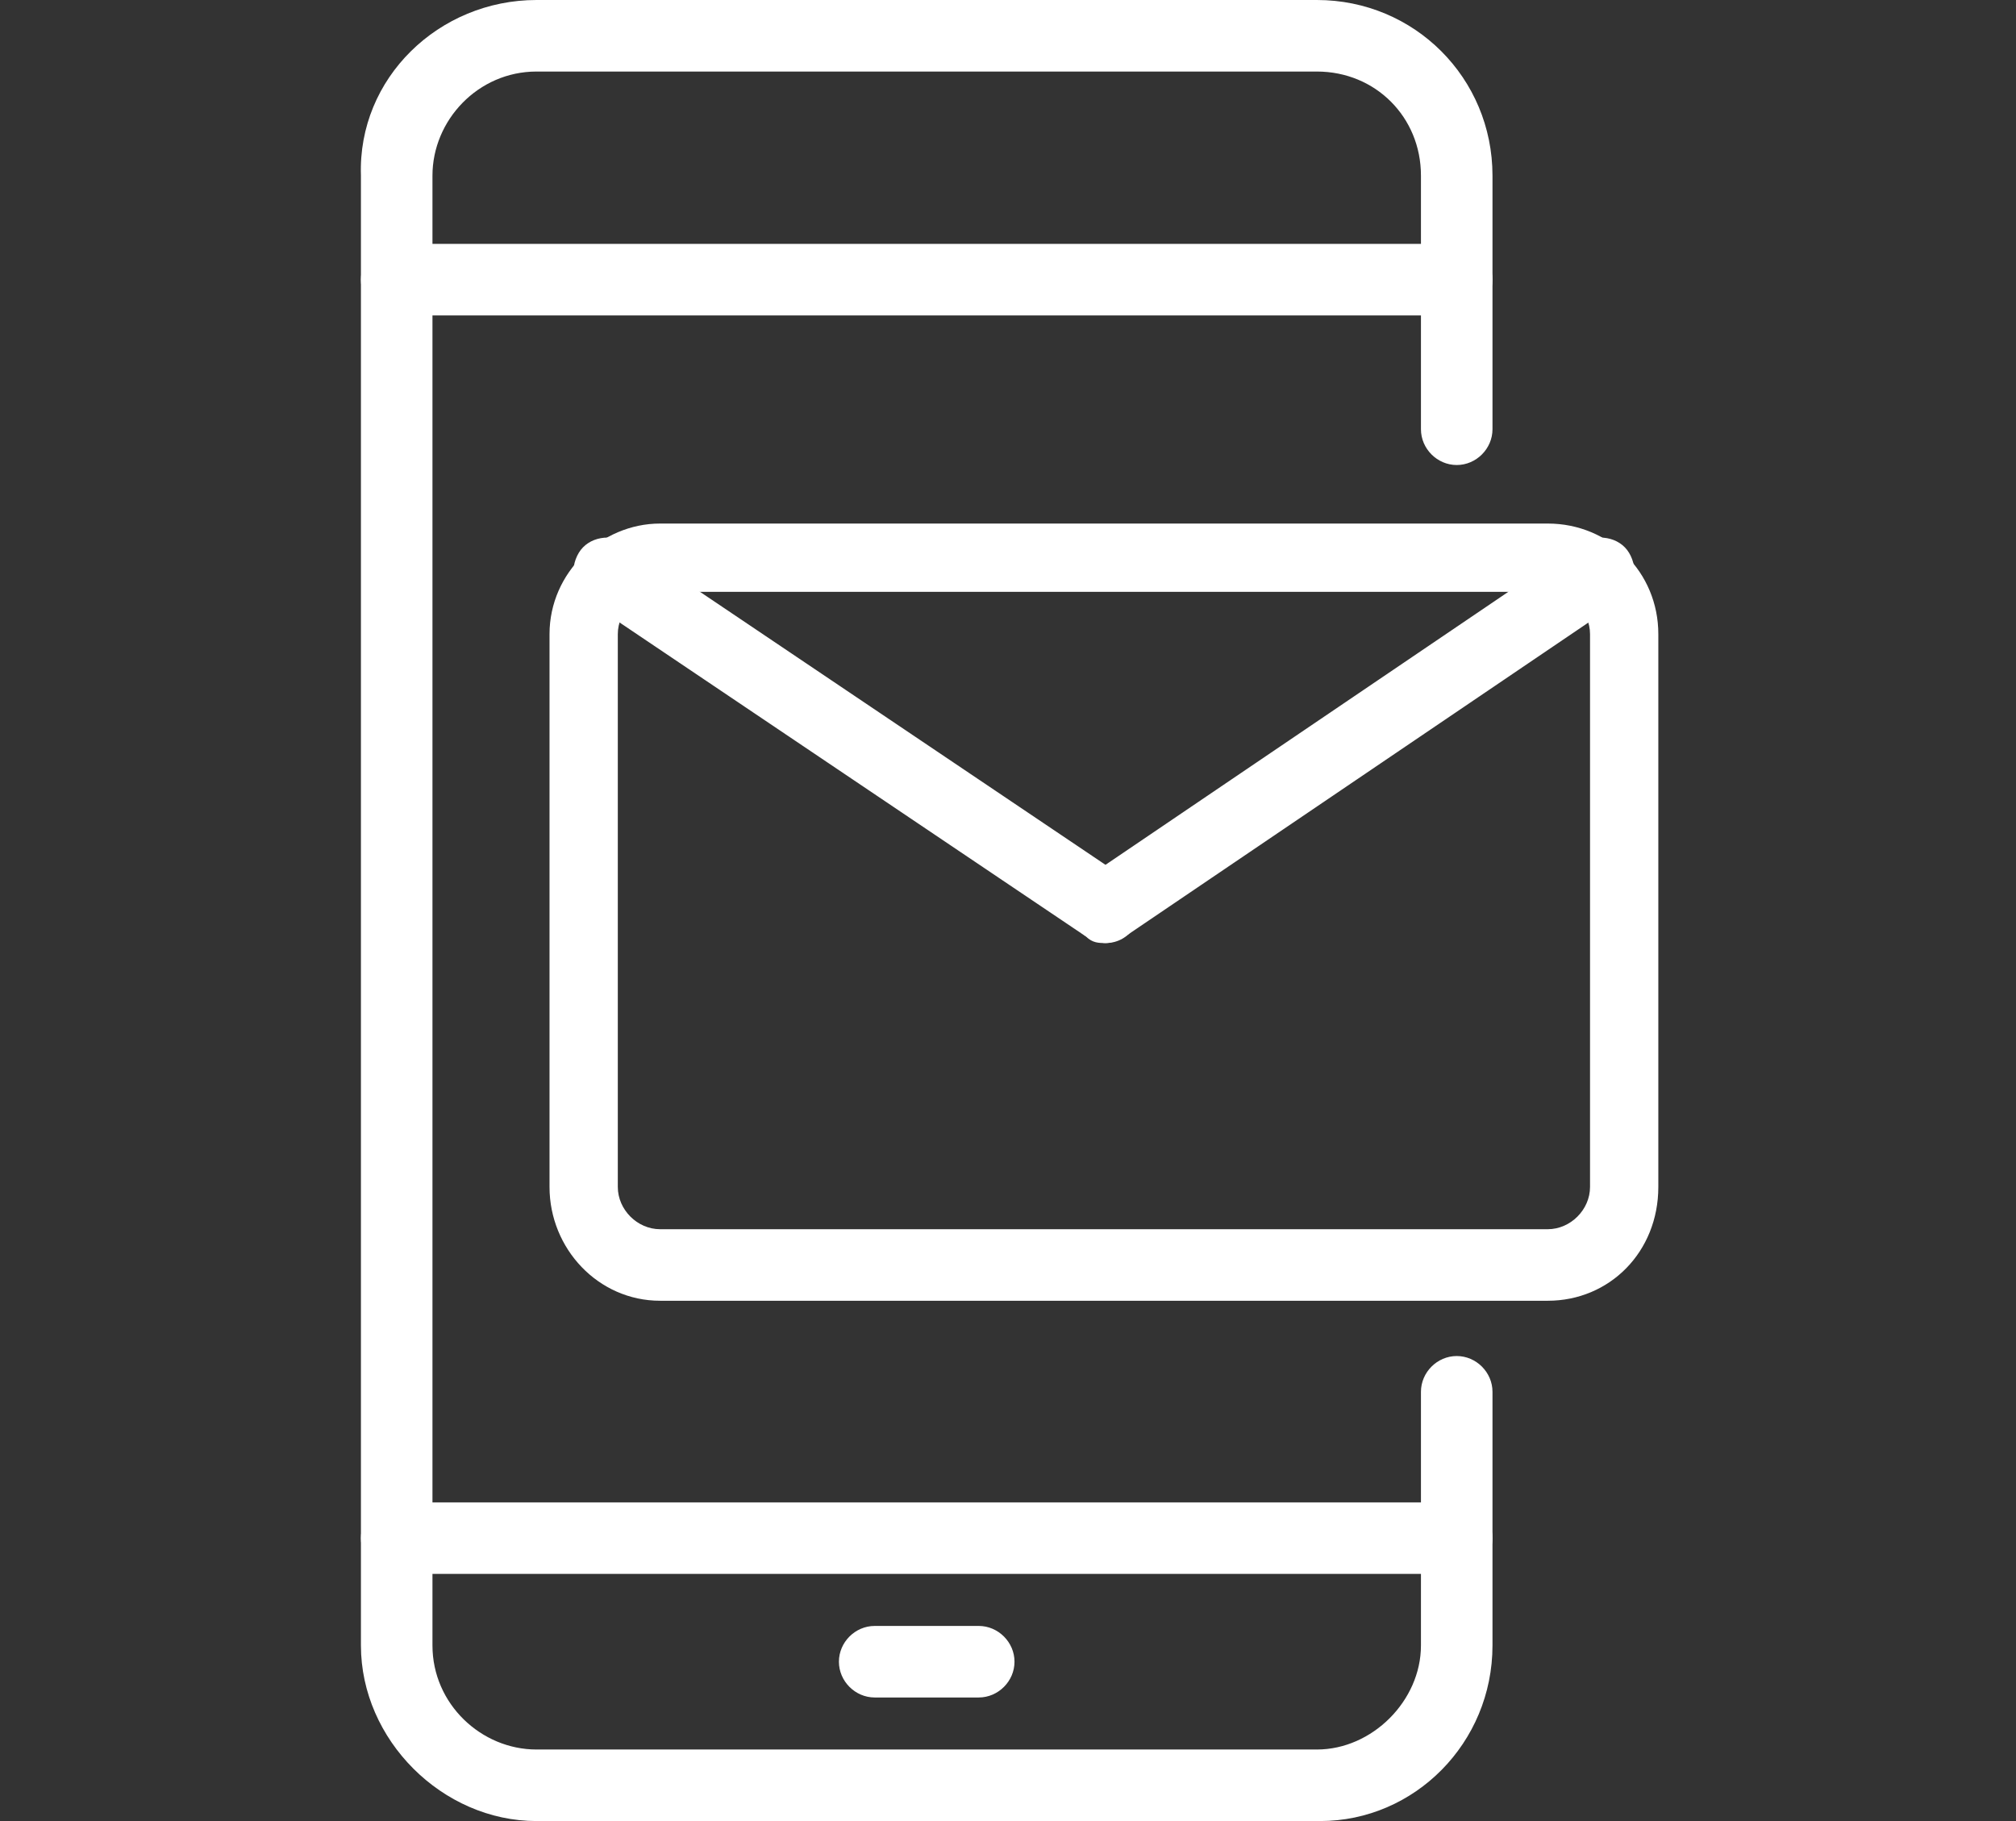
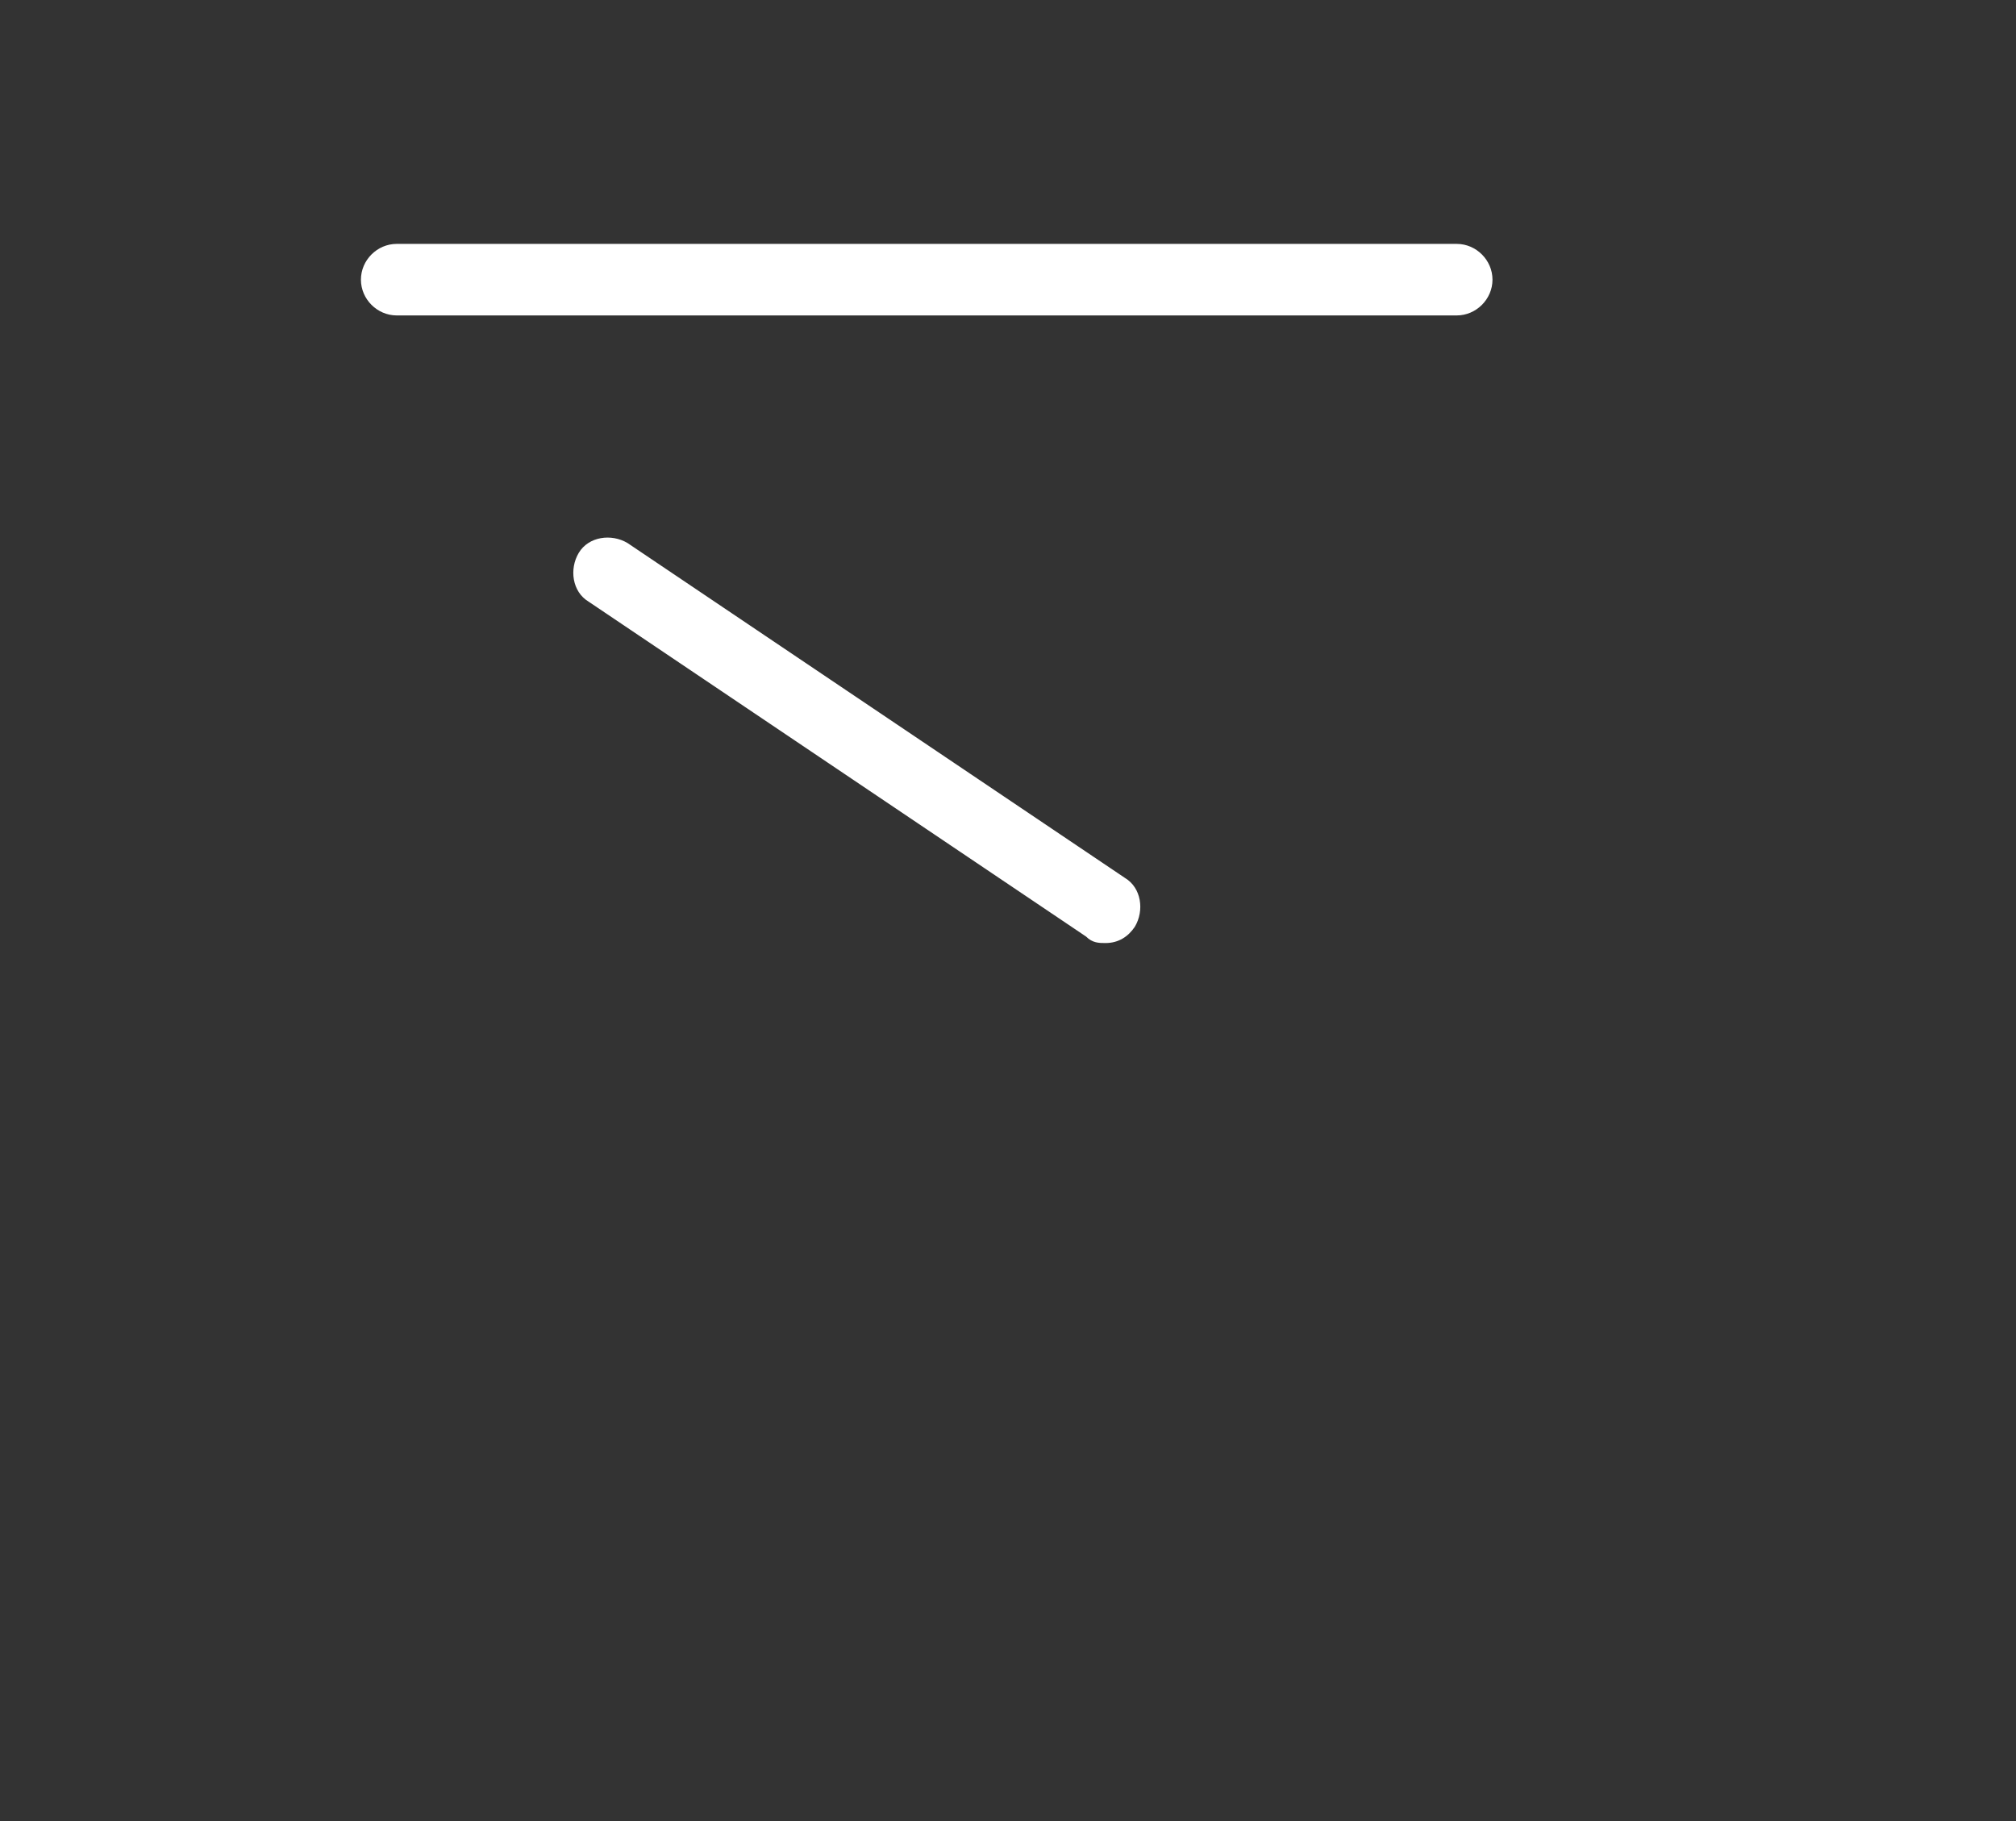
<svg xmlns="http://www.w3.org/2000/svg" viewBox="0 0 62 56">
  <rect x="0" y="0" width="62" height="56" fill="#333333" stroke="none" />
  <defs>
    <style>      .cls-1 {        fill: none;      }      .cls-2 {        fill: #fff;      }      .cls-3 {        clip-path: url(#clippath);      }    </style>
    <clipPath id="clippath">
      <rect class="cls-1" y="0" width="62" height="56" />
    </clipPath>
  </defs>
  <g>
    <g id="Layer_1">
      <g id="Layer_1-2" data-name="Layer_1">
        <g class="cls-3">
          <g>
-             <path class="cls-2" d="M40.5,56h-24c-2.9,0-5.4-2.5-5.4-5.4V5.4C11,2.4,13.5,0,16.5,0h24C43.5,0,45.9,2.4,45.9,5.4v7.8c0,.6-.5,1.1-1.1,1.1s-1.1-.5-1.1-1.1v-7.8c0-1.8-1.4-3.2-3.2-3.2h-24c-1.8,0-3.2,1.5-3.2,3.2v45.2c0,1.8,1.5,3.2,3.2,3.2h24c1.7,0,3.2-1.5,3.2-3.2v-7.8c0-.6.5-1.1,1.1-1.1s1.1.5,1.1,1.1v7.8c0,3-2.4,5.4-5.3,5.4h0Z" />
            <path class="cls-2" d="M44.8,9.7H12.2c-.6,0-1.1-.5-1.1-1.1s.5-1.1,1.1-1.1h32.6c.6,0,1.1.5,1.1,1.1s-.5,1.1-1.1,1.1Z" />
-             <path class="cls-2" d="M44.8,48.4H12.2c-.6,0-1.1-.5-1.1-1.1s.5-1.1,1.1-1.1h32.6c.6,0,1.1.5,1.1,1.1s-.5,1.1-1.1,1.1Z" />
-             <path class="cls-2" d="M30.1,52.2h-3.2c-.6,0-1.1-.5-1.1-1.1s.5-1.1,1.1-1.1h3.2c.6,0,1.1.5,1.1,1.1s-.5,1.1-1.1,1.1Z" />
-             <path class="cls-2" d="M47.6,40h-27.3c-1.9,0-3.4-1.6-3.4-3.5v-17c0-1.9,1.6-3.4,3.4-3.4h27.3c1.9,0,3.4,1.5,3.4,3.4v17c0,2-1.5,3.5-3.4,3.5ZM20.3,18.2c-.7,0-1.3.6-1.3,1.3v17c0,.7.6,1.3,1.3,1.3h27.3c.7,0,1.3-.6,1.3-1.3v-17c0-.7-.6-1.3-1.3-1.3h-27.3Z" />
            <path class="cls-2" d="M34,29c-.2,0-.4,0-.6-.2l-15.3-10.3c-.5-.3-.6-1-.3-1.5.3-.5,1-.6,1.5-.3l15.3,10.3c.5.3.6,1,.3,1.5-.2.3-.5.5-.9.5Z" />
-             <path class="cls-2" d="M34,29c-.3,0-.7-.2-.9-.5-.3-.5-.2-1.2.3-1.5l15.2-10.3c.5-.3,1.2-.2,1.5.3s.2,1.2-.3,1.5l-15.2,10.3c-.2.1-.4.2-.6.2Z" />
          </g>
        </g>
      </g>
    </g>
  </g>
</svg>